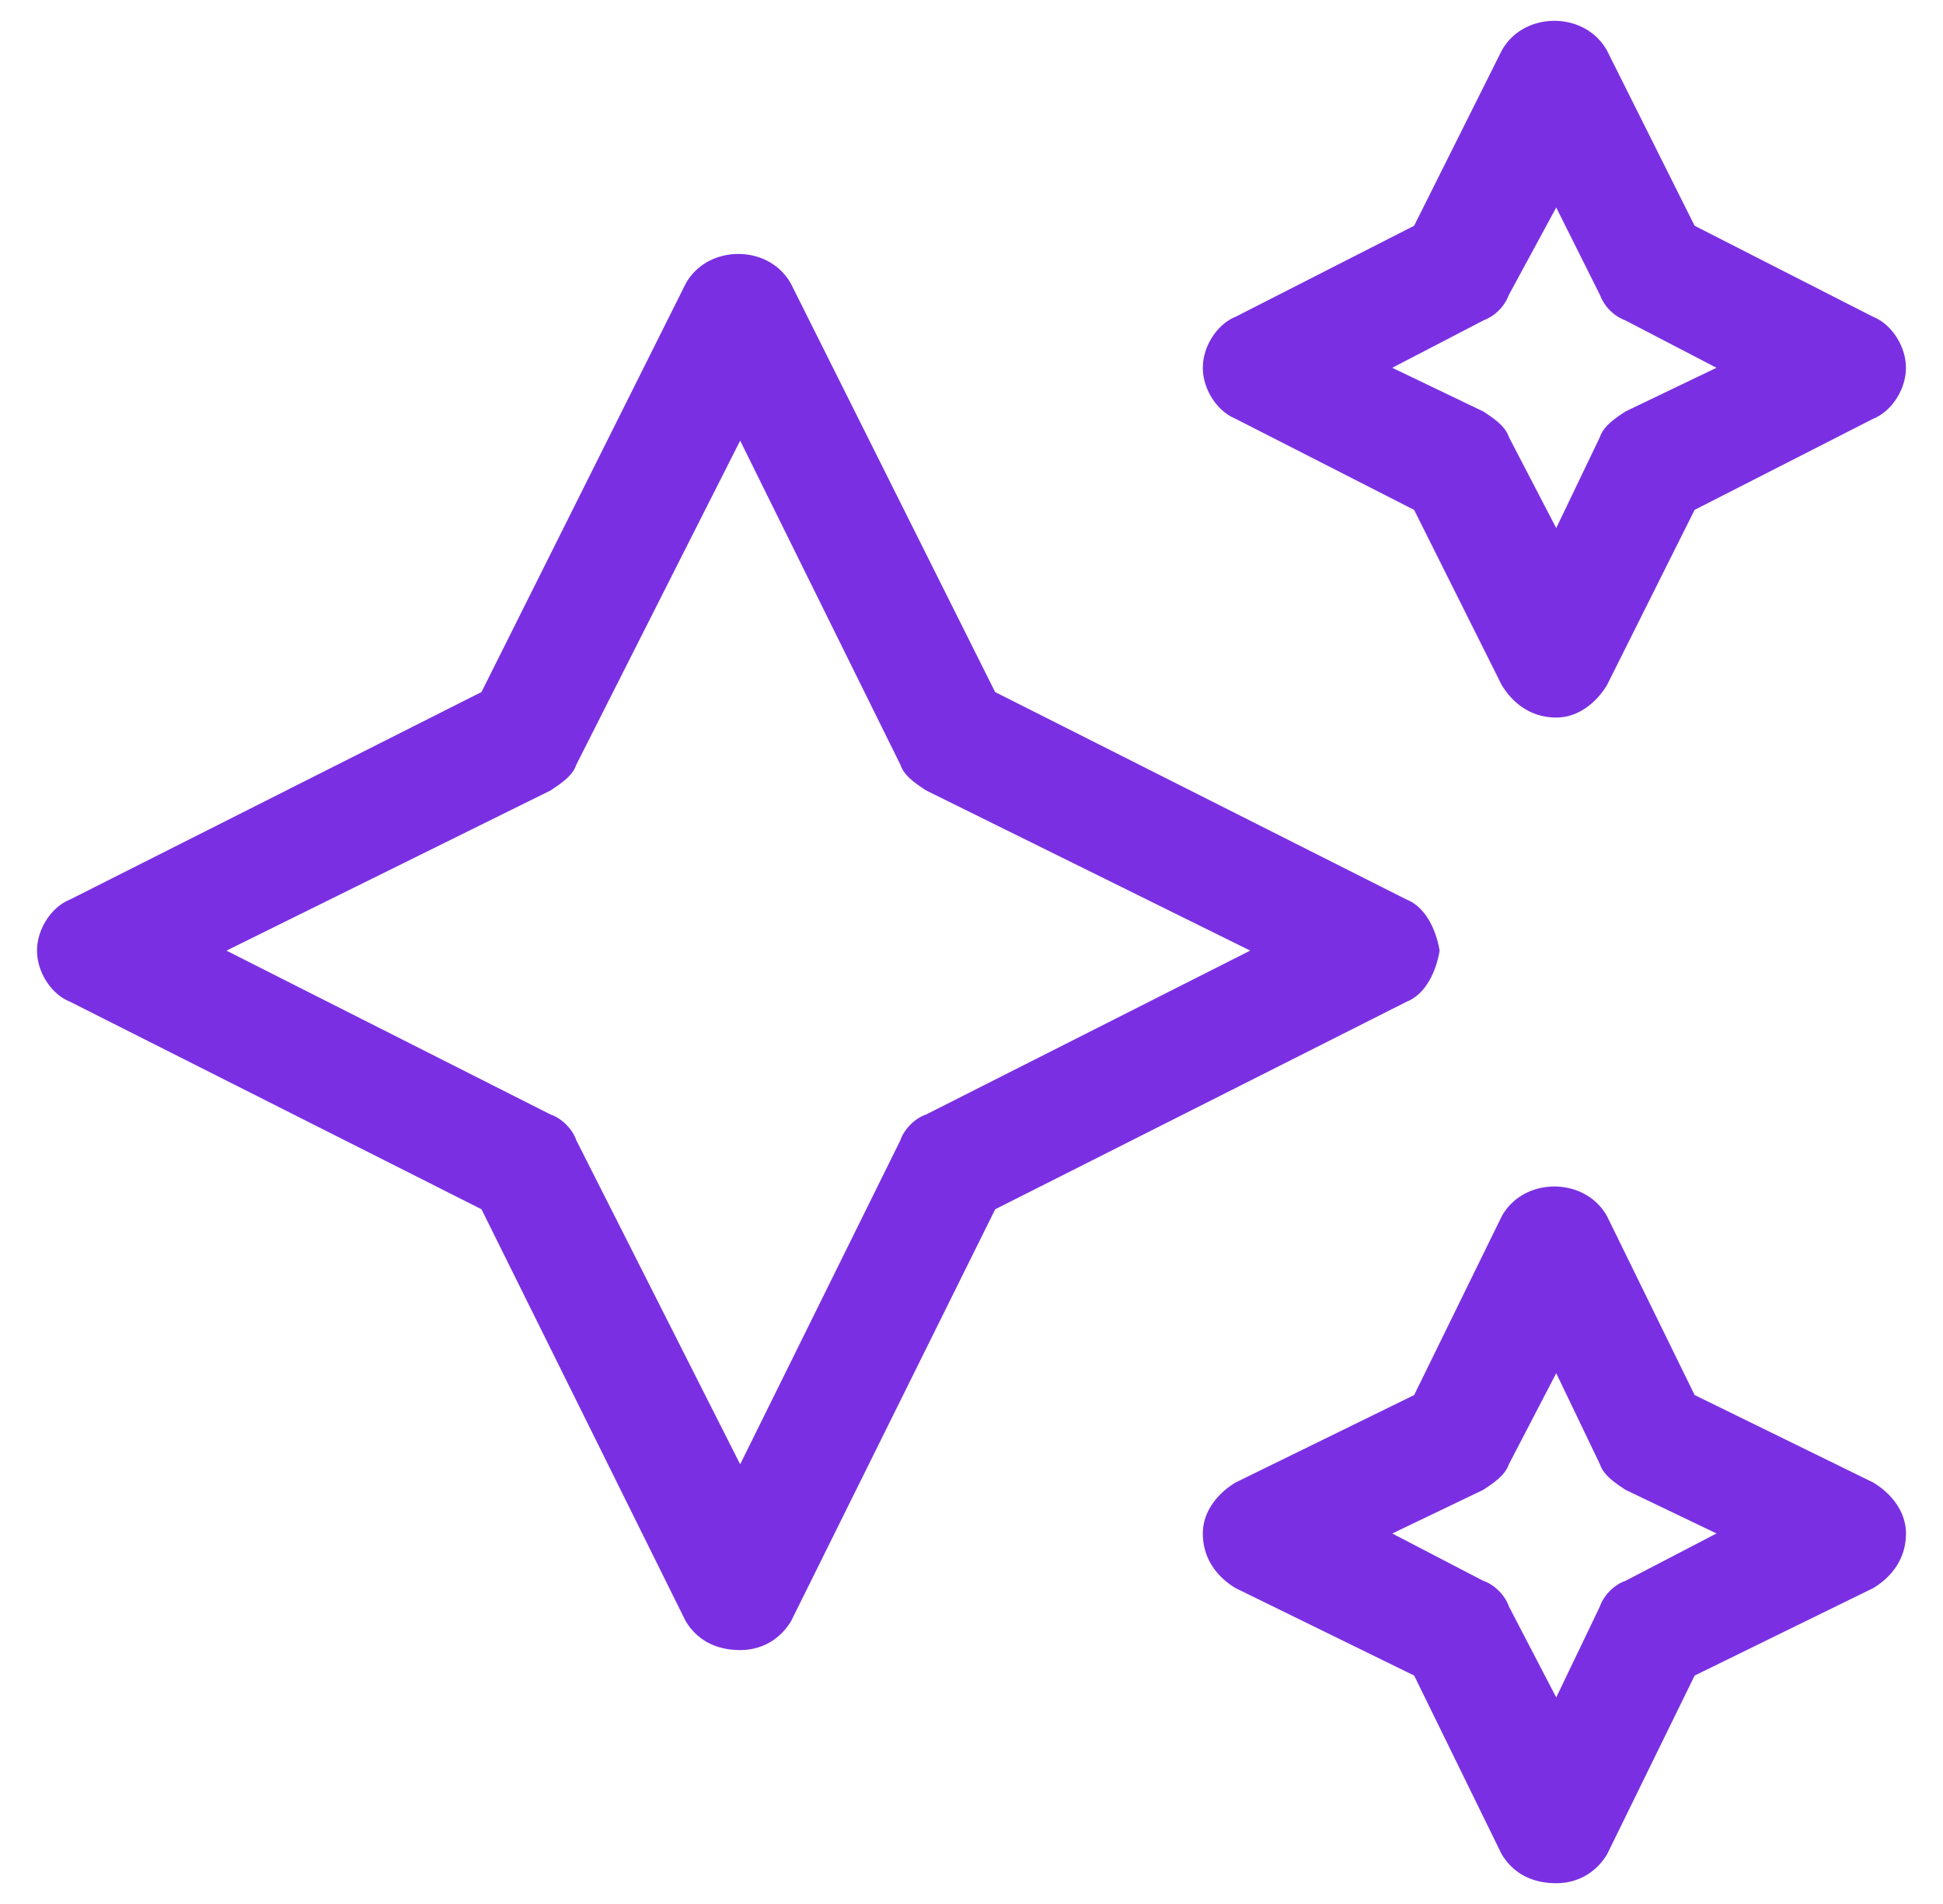
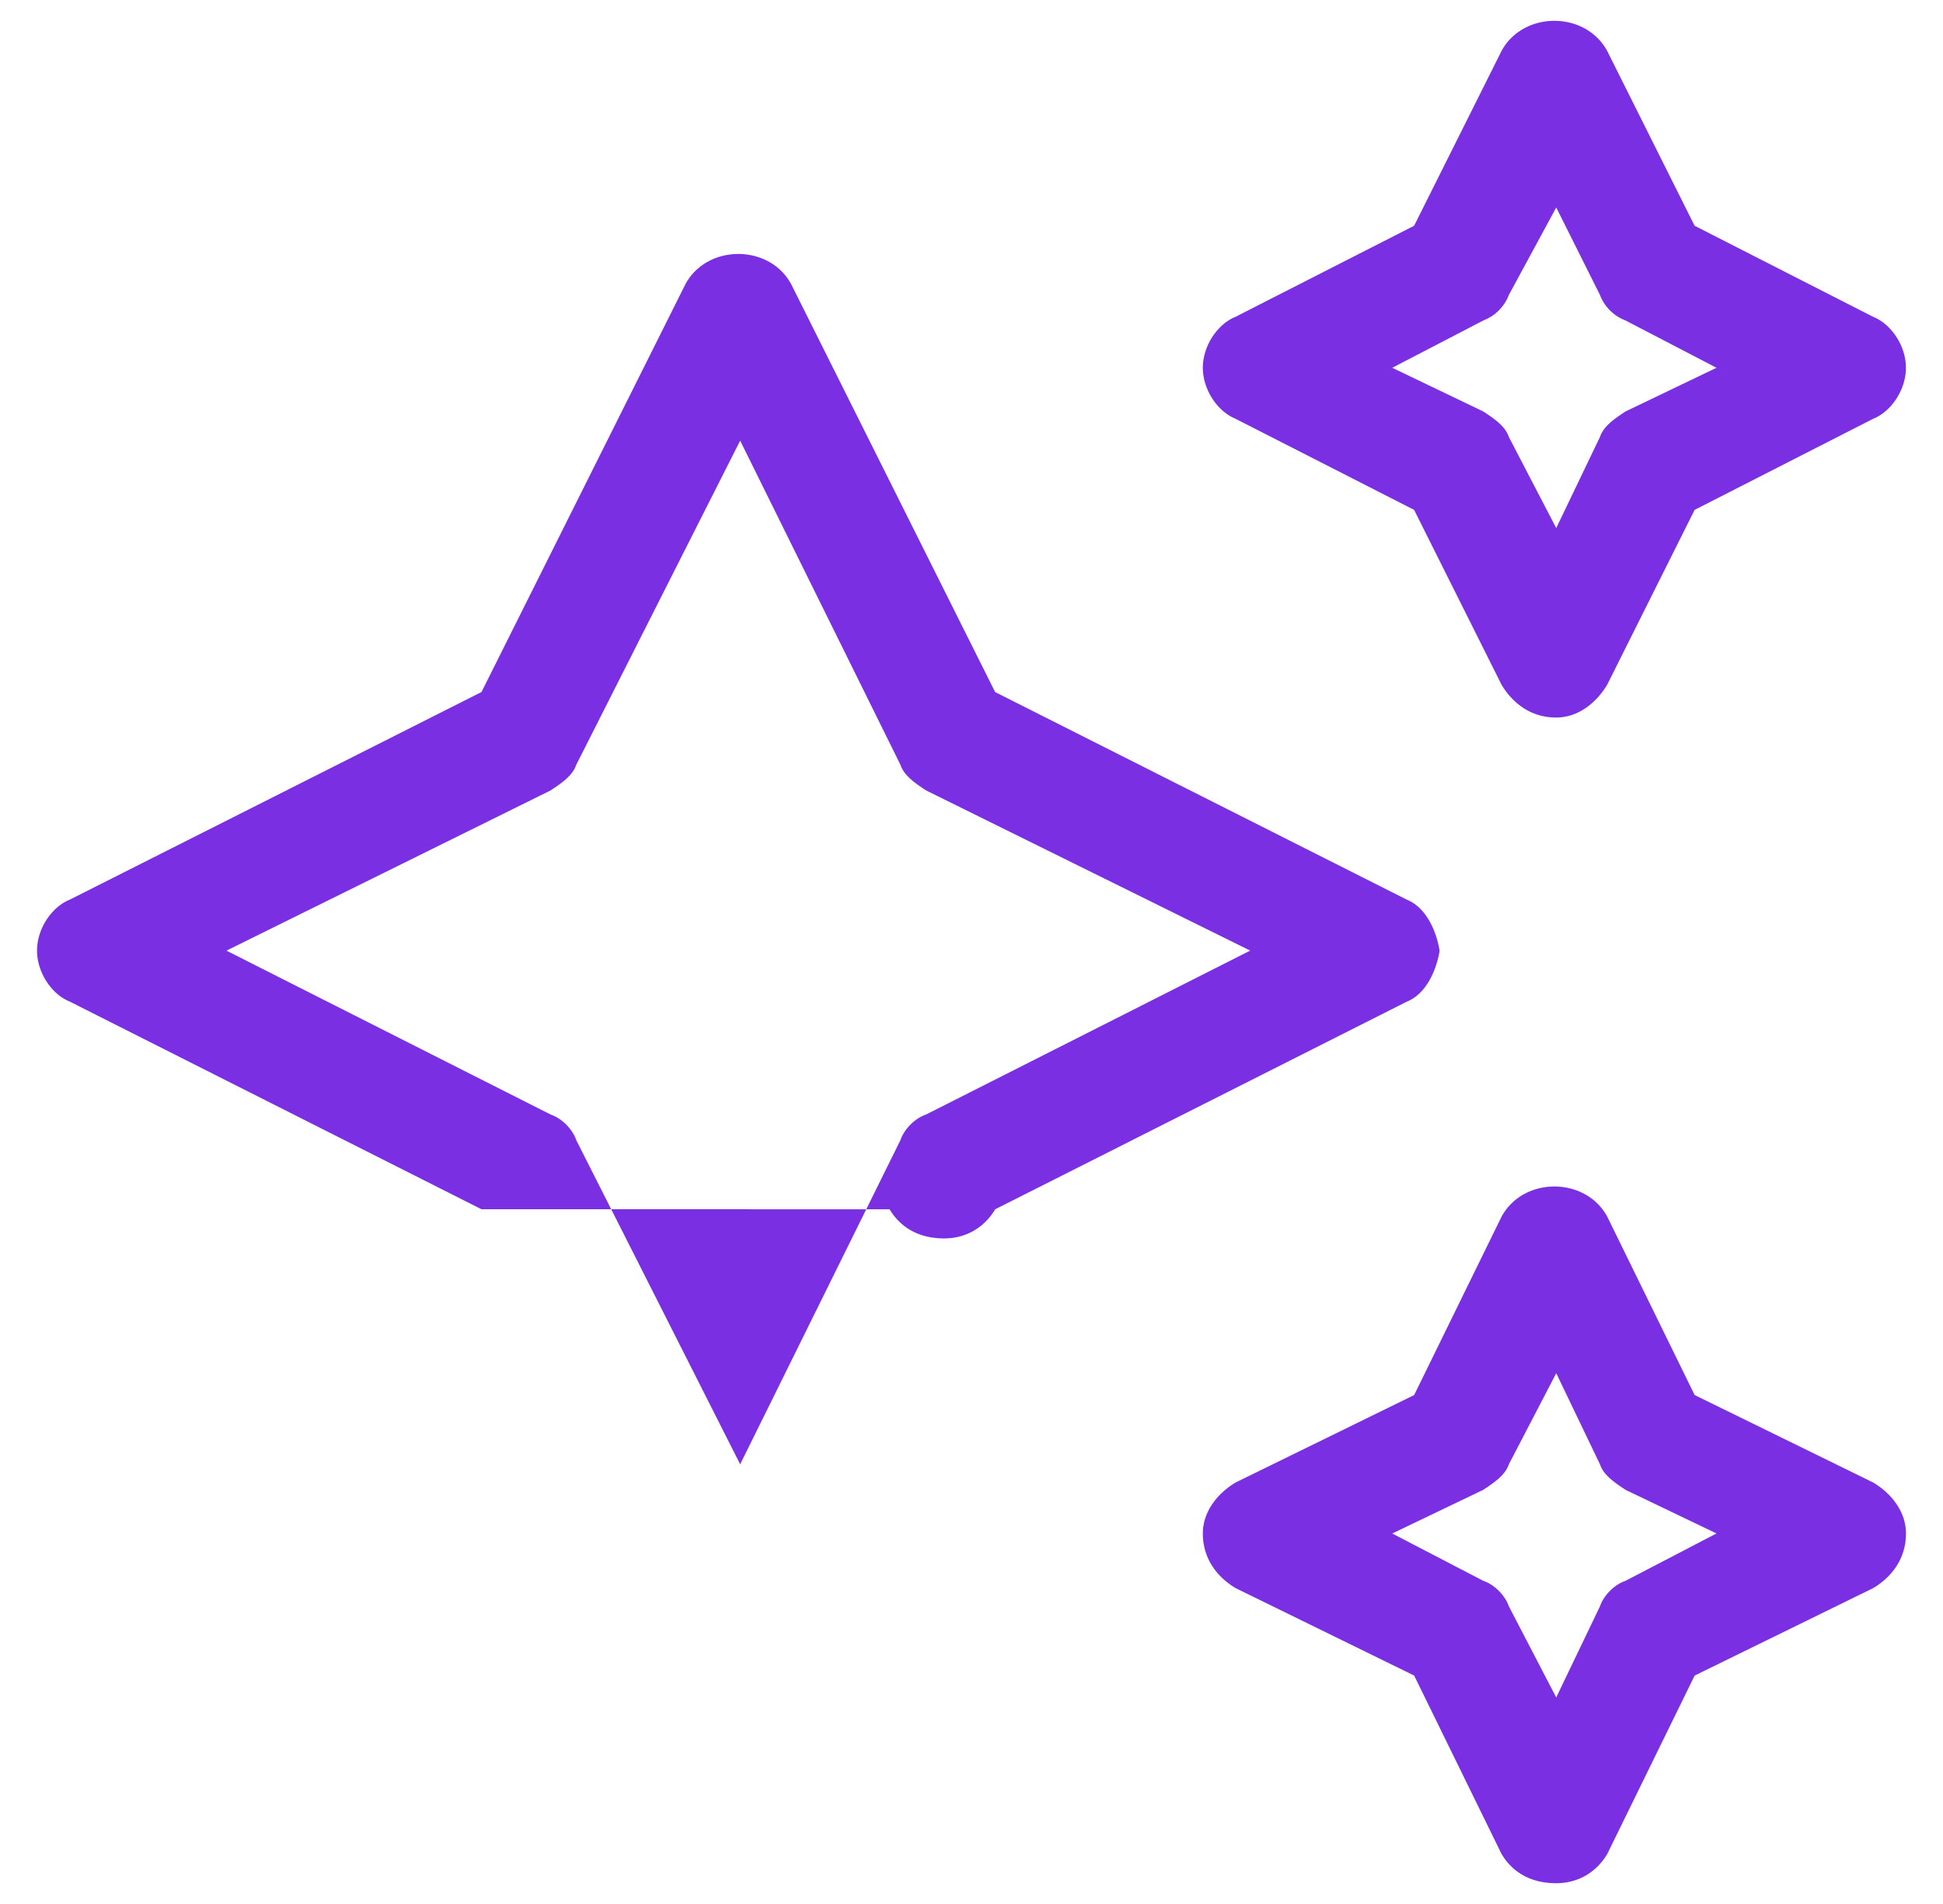
<svg xmlns="http://www.w3.org/2000/svg" width="50" height="49" fill="none">
-   <path d="M31.797 10.777c-.469-.187-.844-.75-.844-1.312 0-.563.375-1.125.844-1.313L36.39 5.81l2.25-4.5c.562-1.032 2.156-1.032 2.718 0l2.25 4.5 4.594 2.343c.469.188.844.75.844 1.313 0 .562-.375 1.125-.844 1.312l-4.594 2.344-2.25 4.5c-.28.469-.75.844-1.312.844-.656 0-1.125-.375-1.406-.844l-2.25-4.5-4.594-2.344Zm6.375-2.53-2.344 1.218 2.344 1.125c.281.187.562.375.656.656l1.219 2.344 1.125-2.344c.094-.281.375-.469.656-.656l2.344-1.125-2.344-1.219a1.132 1.132 0 0 1-.656-.656l-1.125-2.25-1.219 2.25a1.132 1.132 0 0 1-.656.656Zm10.031 29.905c.469.282.844.75.844 1.313 0 .656-.375 1.125-.844 1.406l-4.594 2.25-2.25 4.594c-.28.469-.75.75-1.312.75-.656 0-1.125-.281-1.406-.75l-2.25-4.594-4.594-2.25c-.469-.281-.844-.75-.844-1.406 0-.563.375-1.031.844-1.313l4.594-2.25 2.25-4.593c.562-1.032 2.156-1.032 2.718 0l2.25 4.593 4.594 2.25Zm-6.375 2.532 2.344-1.22-2.344-1.124c-.281-.188-.562-.375-.656-.656l-1.125-2.344-1.219 2.344c-.094.28-.375.468-.656.656l-2.344 1.125 2.344 1.219c.281.093.562.375.656.656l1.219 2.344 1.125-2.344c.094-.281.375-.563.656-.656Zm-4.781-16.22c-.094.563-.375 1.126-.844 1.313L25.61 31.121l-5.25 10.594c-.28.469-.75.75-1.312.75-.656 0-1.125-.281-1.406-.75L12.39 31.12 1.797 25.777c-.469-.187-.844-.75-.844-1.312 0-.563.375-1.125.844-1.313L12.39 17.81l5.25-10.5c.562-1.032 2.156-1.032 2.718 0l5.25 10.5 10.594 5.343c.469.188.75.75.844 1.313Zm-13.219 4.22 8.344-4.22-8.344-4.124c-.281-.188-.562-.375-.656-.656l-4.125-8.344-4.219 8.344c-.094.28-.375.468-.656.656l-8.344 4.125 8.344 4.219c.281.093.562.375.656.656l4.219 8.344 4.125-8.344c.094-.281.375-.563.656-.656Z" fill="#7A30E2" />
+   <path d="M31.797 10.777c-.469-.187-.844-.75-.844-1.312 0-.563.375-1.125.844-1.313L36.39 5.81l2.25-4.5c.562-1.032 2.156-1.032 2.718 0l2.25 4.5 4.594 2.343c.469.188.844.75.844 1.313 0 .562-.375 1.125-.844 1.312l-4.594 2.344-2.25 4.5c-.28.469-.75.844-1.312.844-.656 0-1.125-.375-1.406-.844l-2.25-4.5-4.594-2.344Zm6.375-2.53-2.344 1.218 2.344 1.125c.281.187.562.375.656.656l1.219 2.344 1.125-2.344c.094-.281.375-.469.656-.656l2.344-1.125-2.344-1.219a1.132 1.132 0 0 1-.656-.656l-1.125-2.25-1.219 2.25a1.132 1.132 0 0 1-.656.656Zm10.031 29.905c.469.282.844.75.844 1.313 0 .656-.375 1.125-.844 1.406l-4.594 2.25-2.25 4.594c-.28.469-.75.75-1.312.75-.656 0-1.125-.281-1.406-.75l-2.25-4.594-4.594-2.25c-.469-.281-.844-.75-.844-1.406 0-.563.375-1.031.844-1.313l4.594-2.25 2.25-4.593c.562-1.032 2.156-1.032 2.718 0l2.25 4.593 4.594 2.25Zm-6.375 2.532 2.344-1.22-2.344-1.124c-.281-.188-.562-.375-.656-.656l-1.125-2.344-1.219 2.344c-.094.28-.375.468-.656.656l-2.344 1.125 2.344 1.219c.281.093.562.375.656.656l1.219 2.344 1.125-2.344c.094-.281.375-.563.656-.656Zm-4.781-16.22c-.094.563-.375 1.126-.844 1.313L25.61 31.121c-.28.469-.75.75-1.312.75-.656 0-1.125-.281-1.406-.75L12.39 31.12 1.797 25.777c-.469-.187-.844-.75-.844-1.312 0-.563.375-1.125.844-1.313L12.39 17.81l5.25-10.5c.562-1.032 2.156-1.032 2.718 0l5.25 10.5 10.594 5.343c.469.188.75.75.844 1.313Zm-13.219 4.22 8.344-4.22-8.344-4.124c-.281-.188-.562-.375-.656-.656l-4.125-8.344-4.219 8.344c-.094.28-.375.468-.656.656l-8.344 4.125 8.344 4.219c.281.093.562.375.656.656l4.219 8.344 4.125-8.344c.094-.281.375-.563.656-.656Z" fill="#7A30E2" />
</svg>